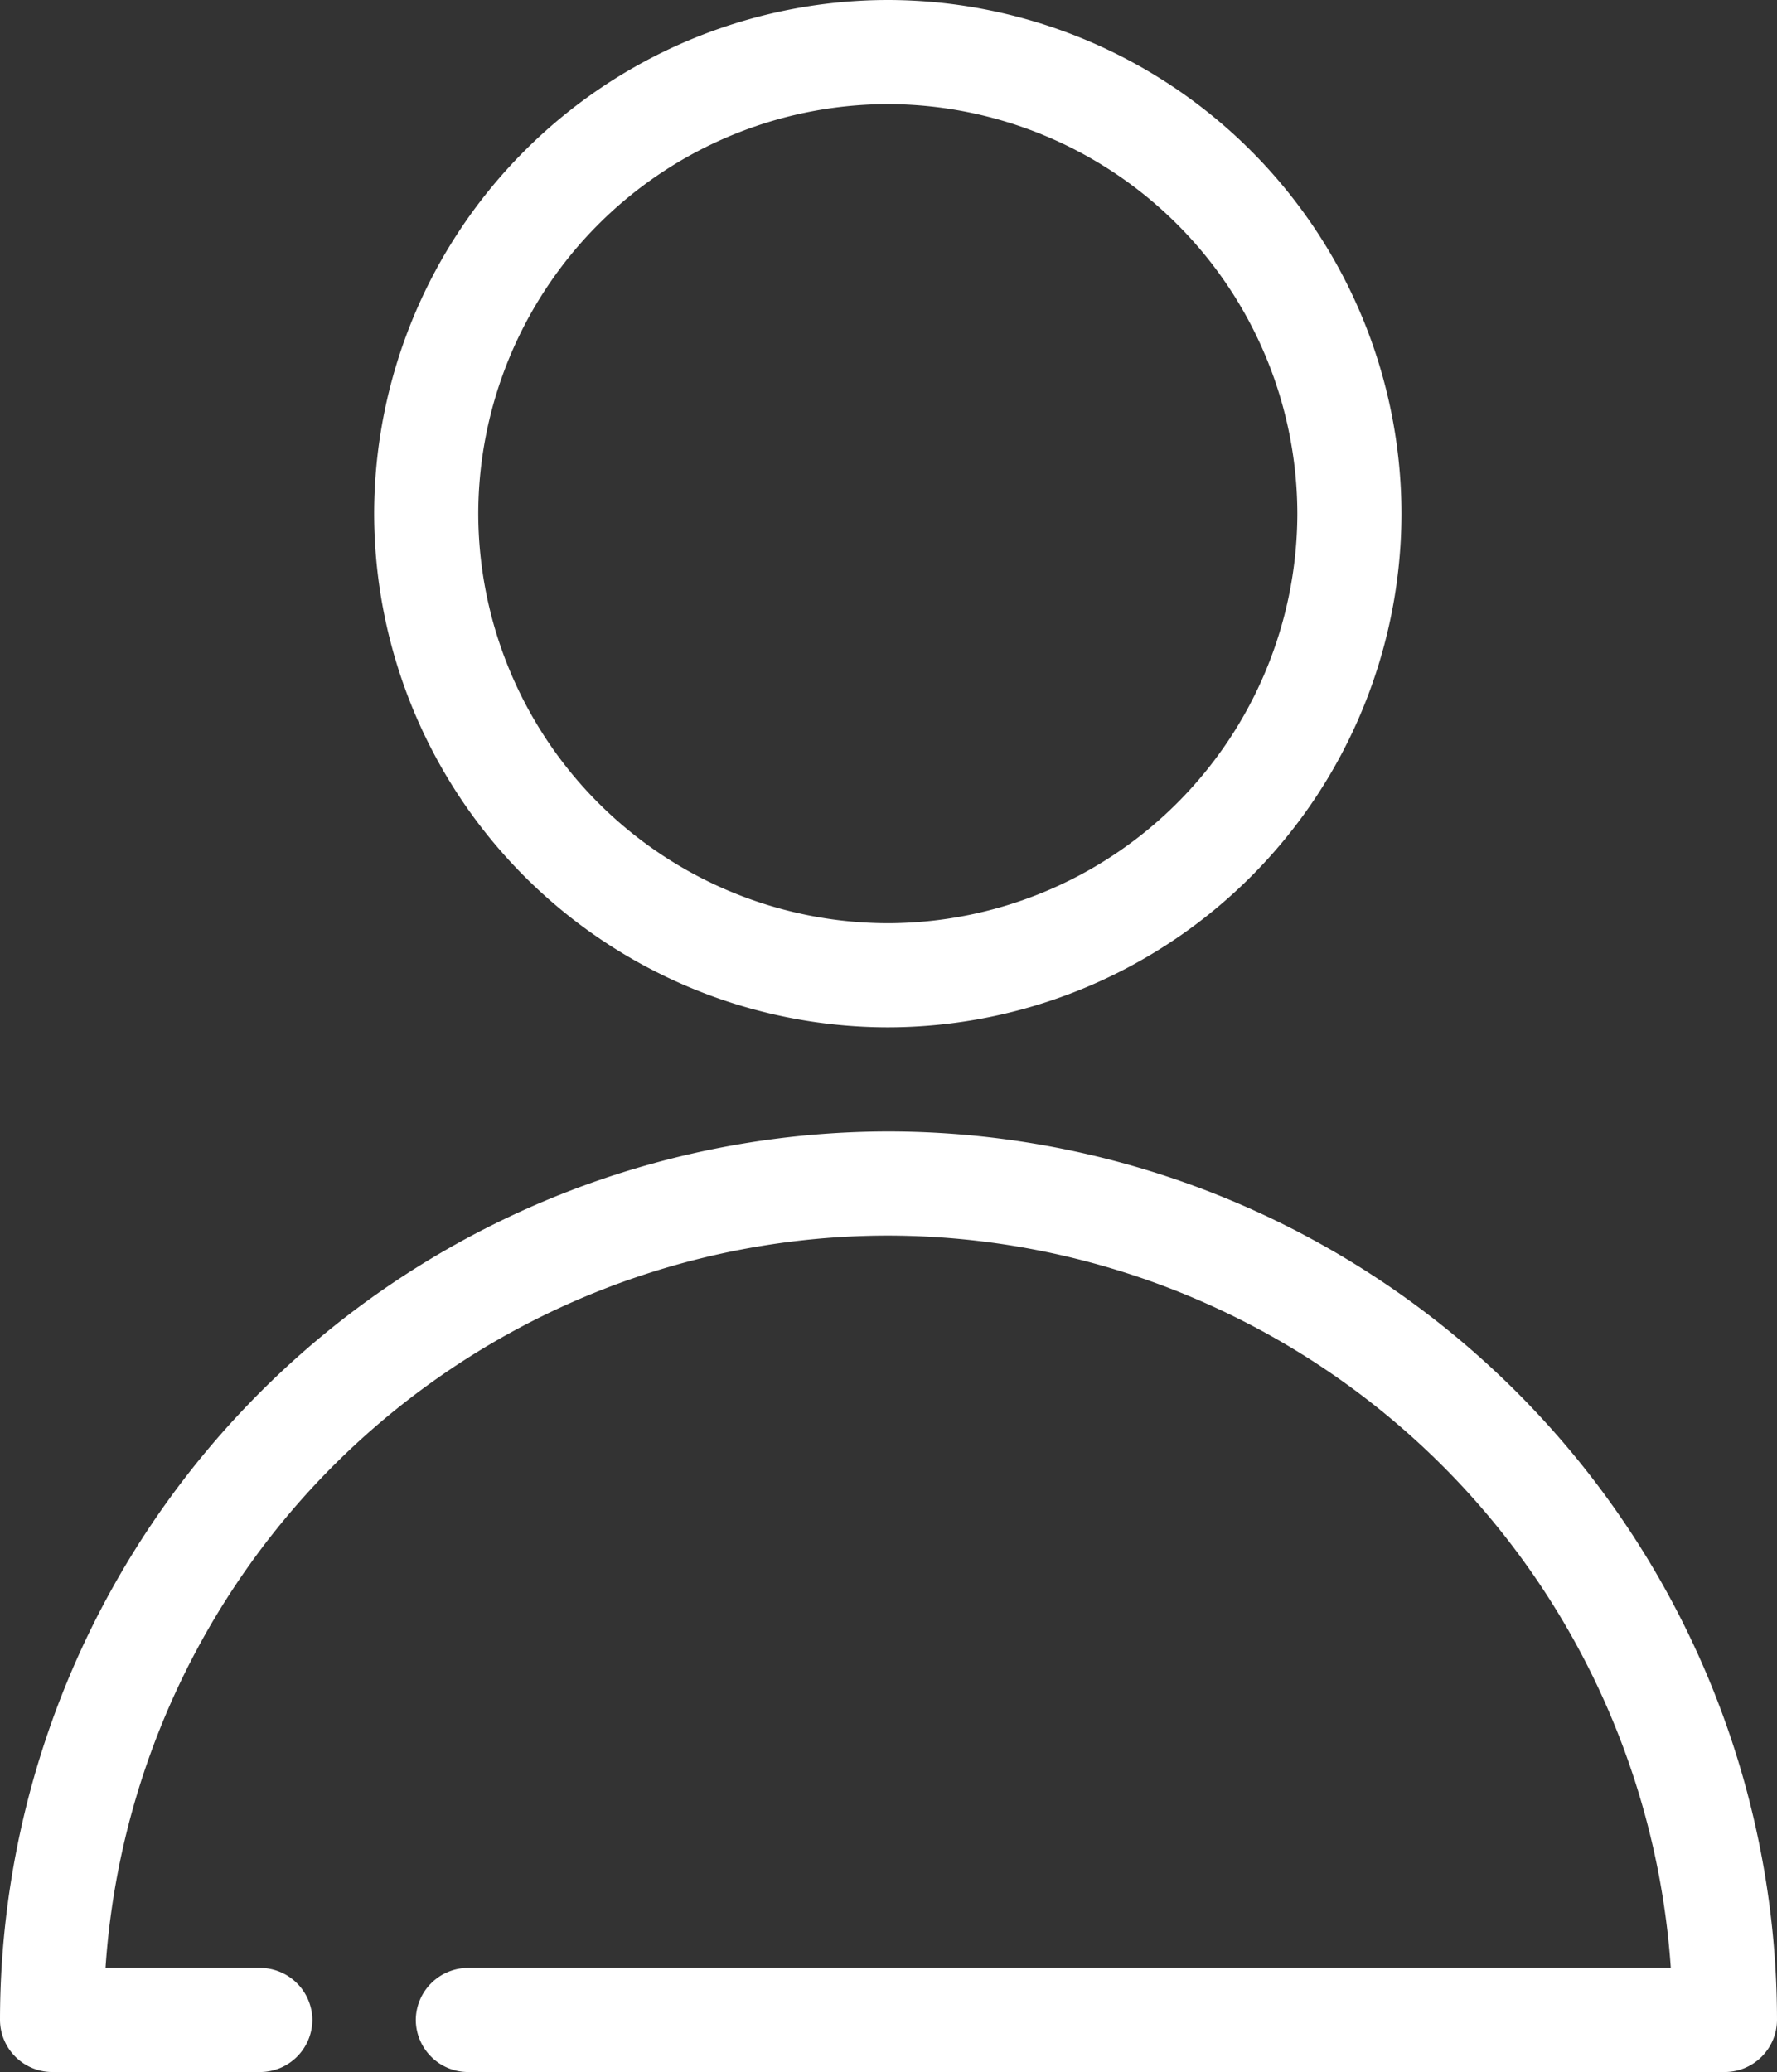
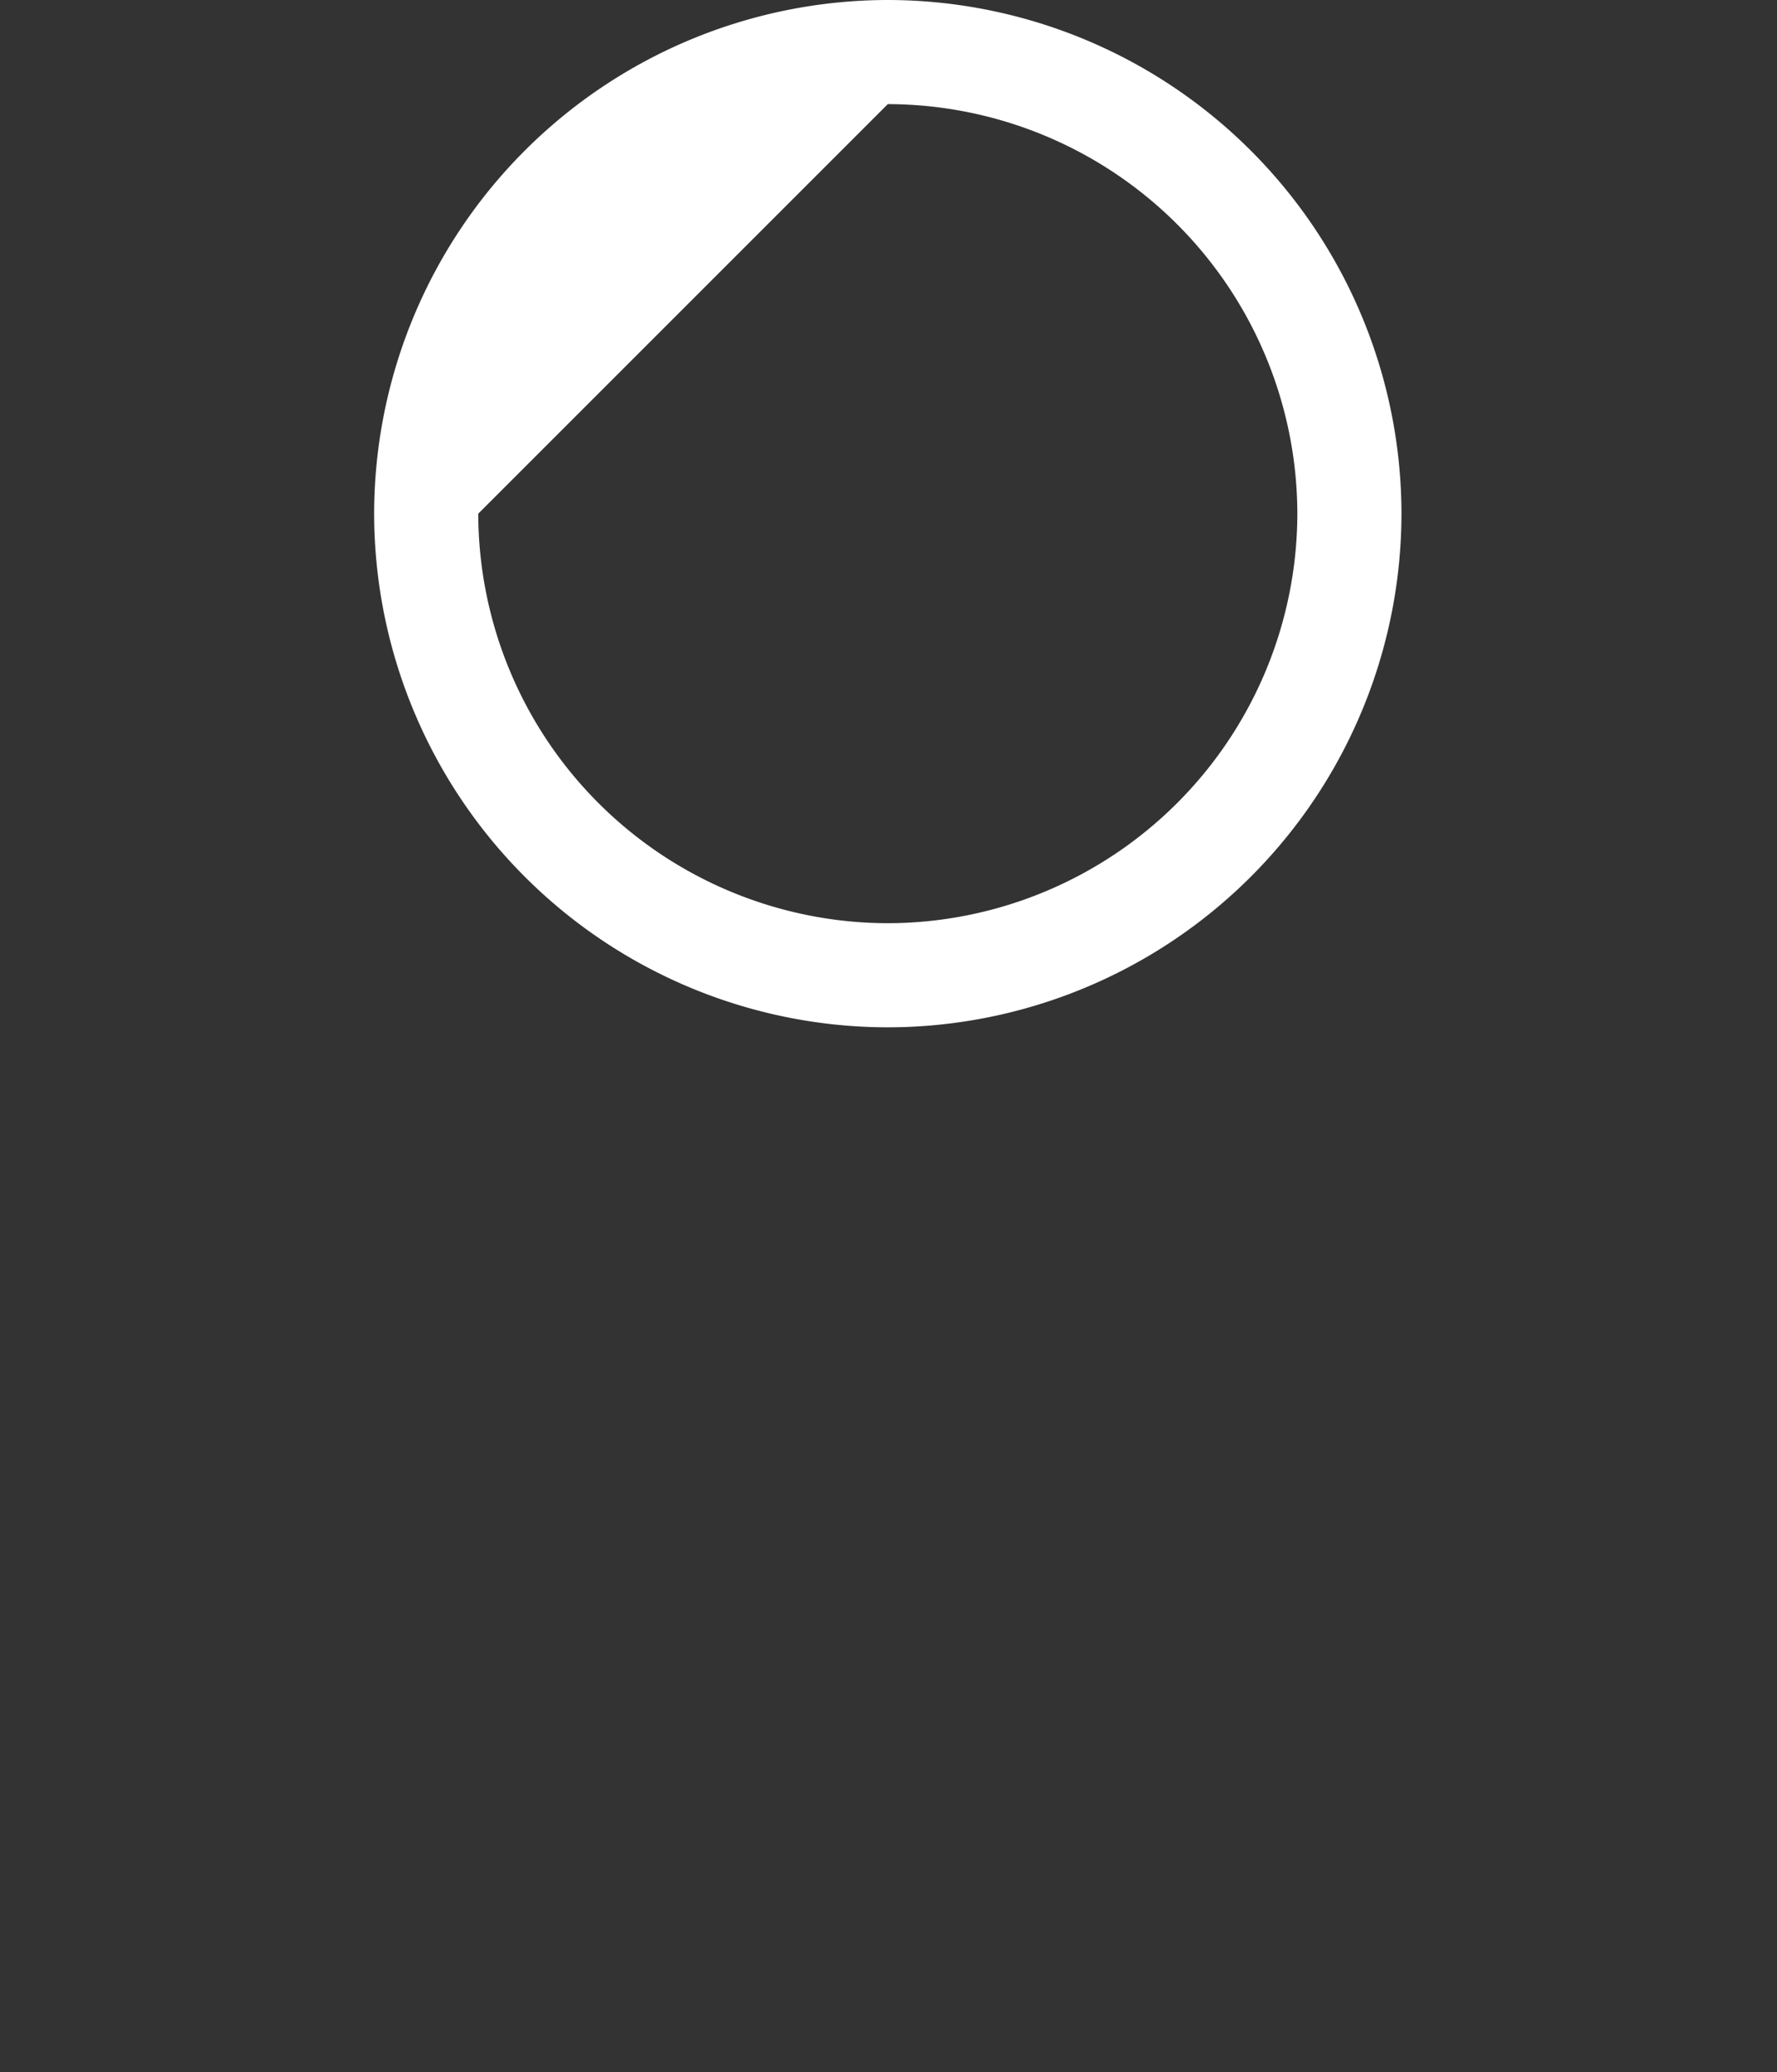
<svg xmlns="http://www.w3.org/2000/svg" id="Camada_1" data-name="Camada 1" viewBox="0 0 256 298.5">
  <rect x="0" y="0" width="256" height="298.5" fill="#333333" stroke="none" />
  <defs>
    <style>.cls-1{fill:#fff;}</style>
  </defs>
  <title>portal_cliente</title>
-   <path class="cls-1" d="M-355,173.7a74.09,74.09,0,0,0,74-74,74.09,74.09,0,0,0-74-74,74.09,74.09,0,0,0-74,74A74.09,74.09,0,0,0-355,173.7Zm0-133a59.11,59.11,0,0,1,59,59,59.11,59.11,0,0,1-59,59,59.11,59.11,0,0,1-59-59A59.11,59.11,0,0,1-355,40.7Z" transform="translate(482.9 -25.7)" />
-   <path class="cls-1" d="M-355,203.7A113.22,113.22,0,0,1-242.2,309.2H-415.5a7.55,7.55,0,0,0-7.5,7.5,7.55,7.55,0,0,0,7.5,7.5h181.1a7.55,7.55,0,0,0,7.5-7.5,128.12,128.12,0,0,0-128-128,128.12,128.12,0,0,0-128,128,7.55,7.55,0,0,0,7.5,7.5h30a7.55,7.55,0,0,0,7.5-7.5,7.55,7.55,0,0,0-7.5-7.5h-22.3A113.06,113.06,0,0,1-355,203.7Z" transform="translate(482.9 -25.7)" />
+   <path class="cls-1" d="M-355,173.7a74.09,74.09,0,0,0,74-74,74.09,74.09,0,0,0-74-74,74.09,74.09,0,0,0-74,74A74.09,74.09,0,0,0-355,173.7Zm0-133a59.11,59.11,0,0,1,59,59,59.11,59.11,0,0,1-59,59,59.11,59.11,0,0,1-59-59Z" transform="translate(482.9 -25.7)" />
</svg>